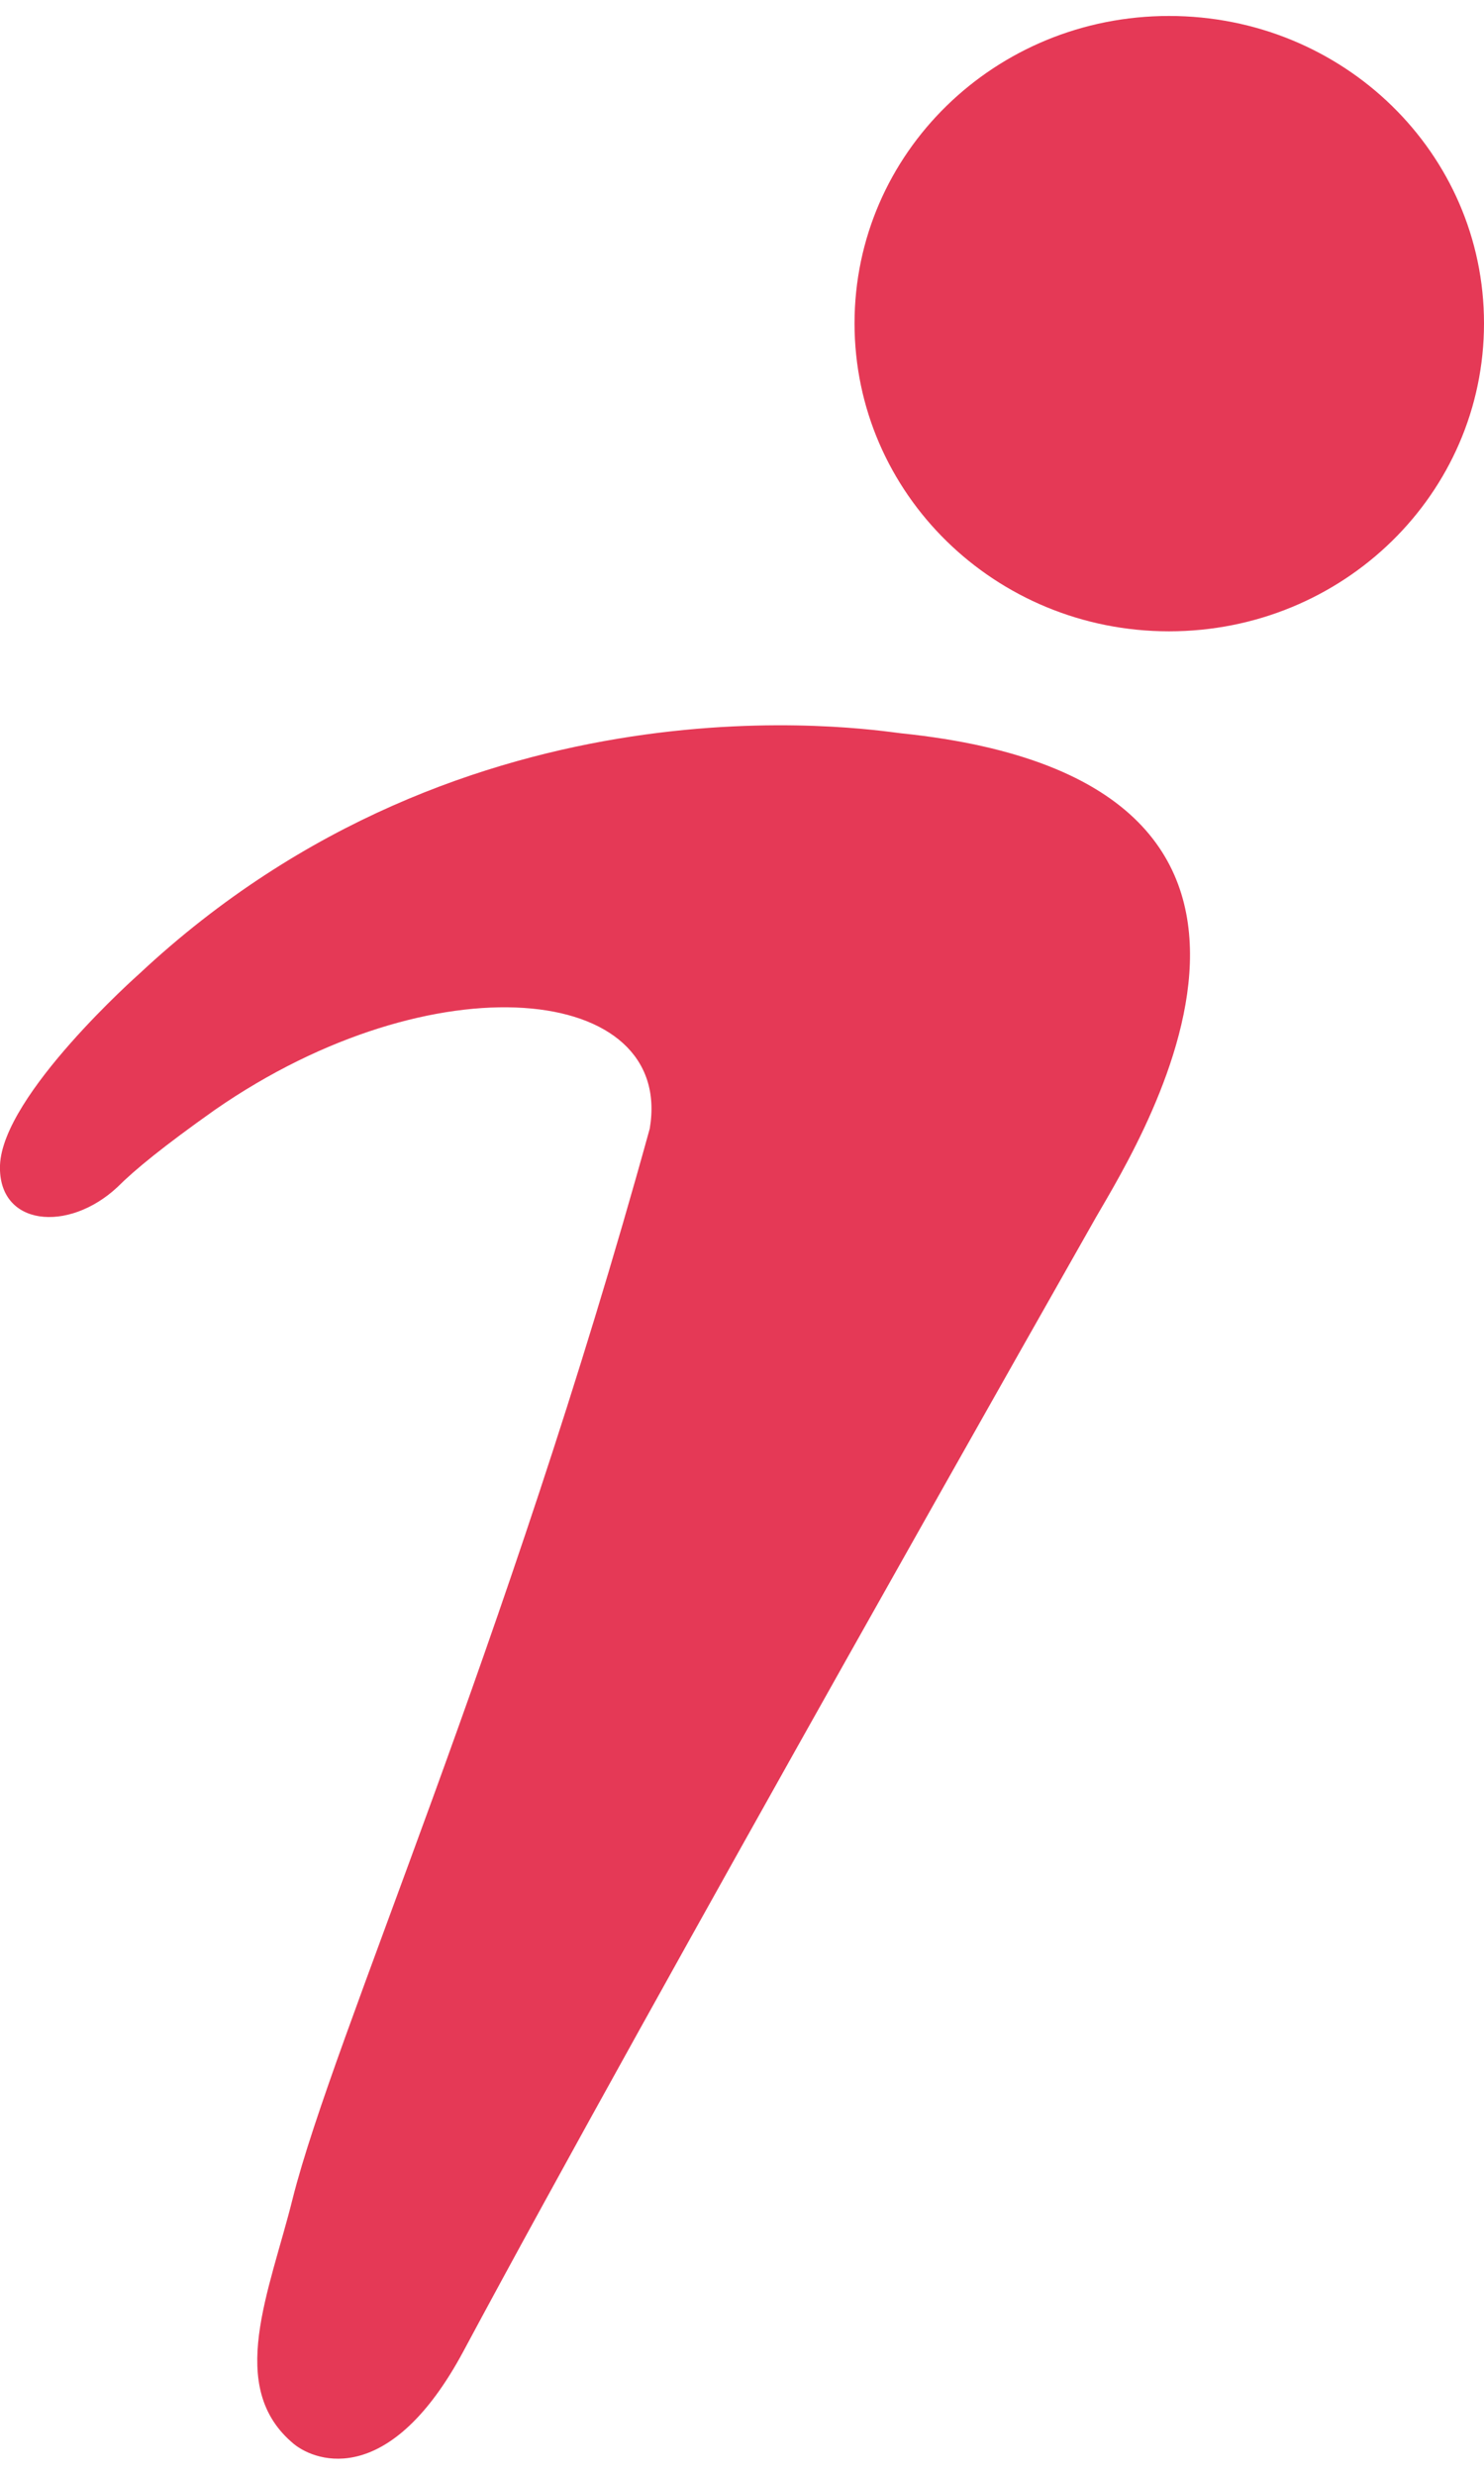
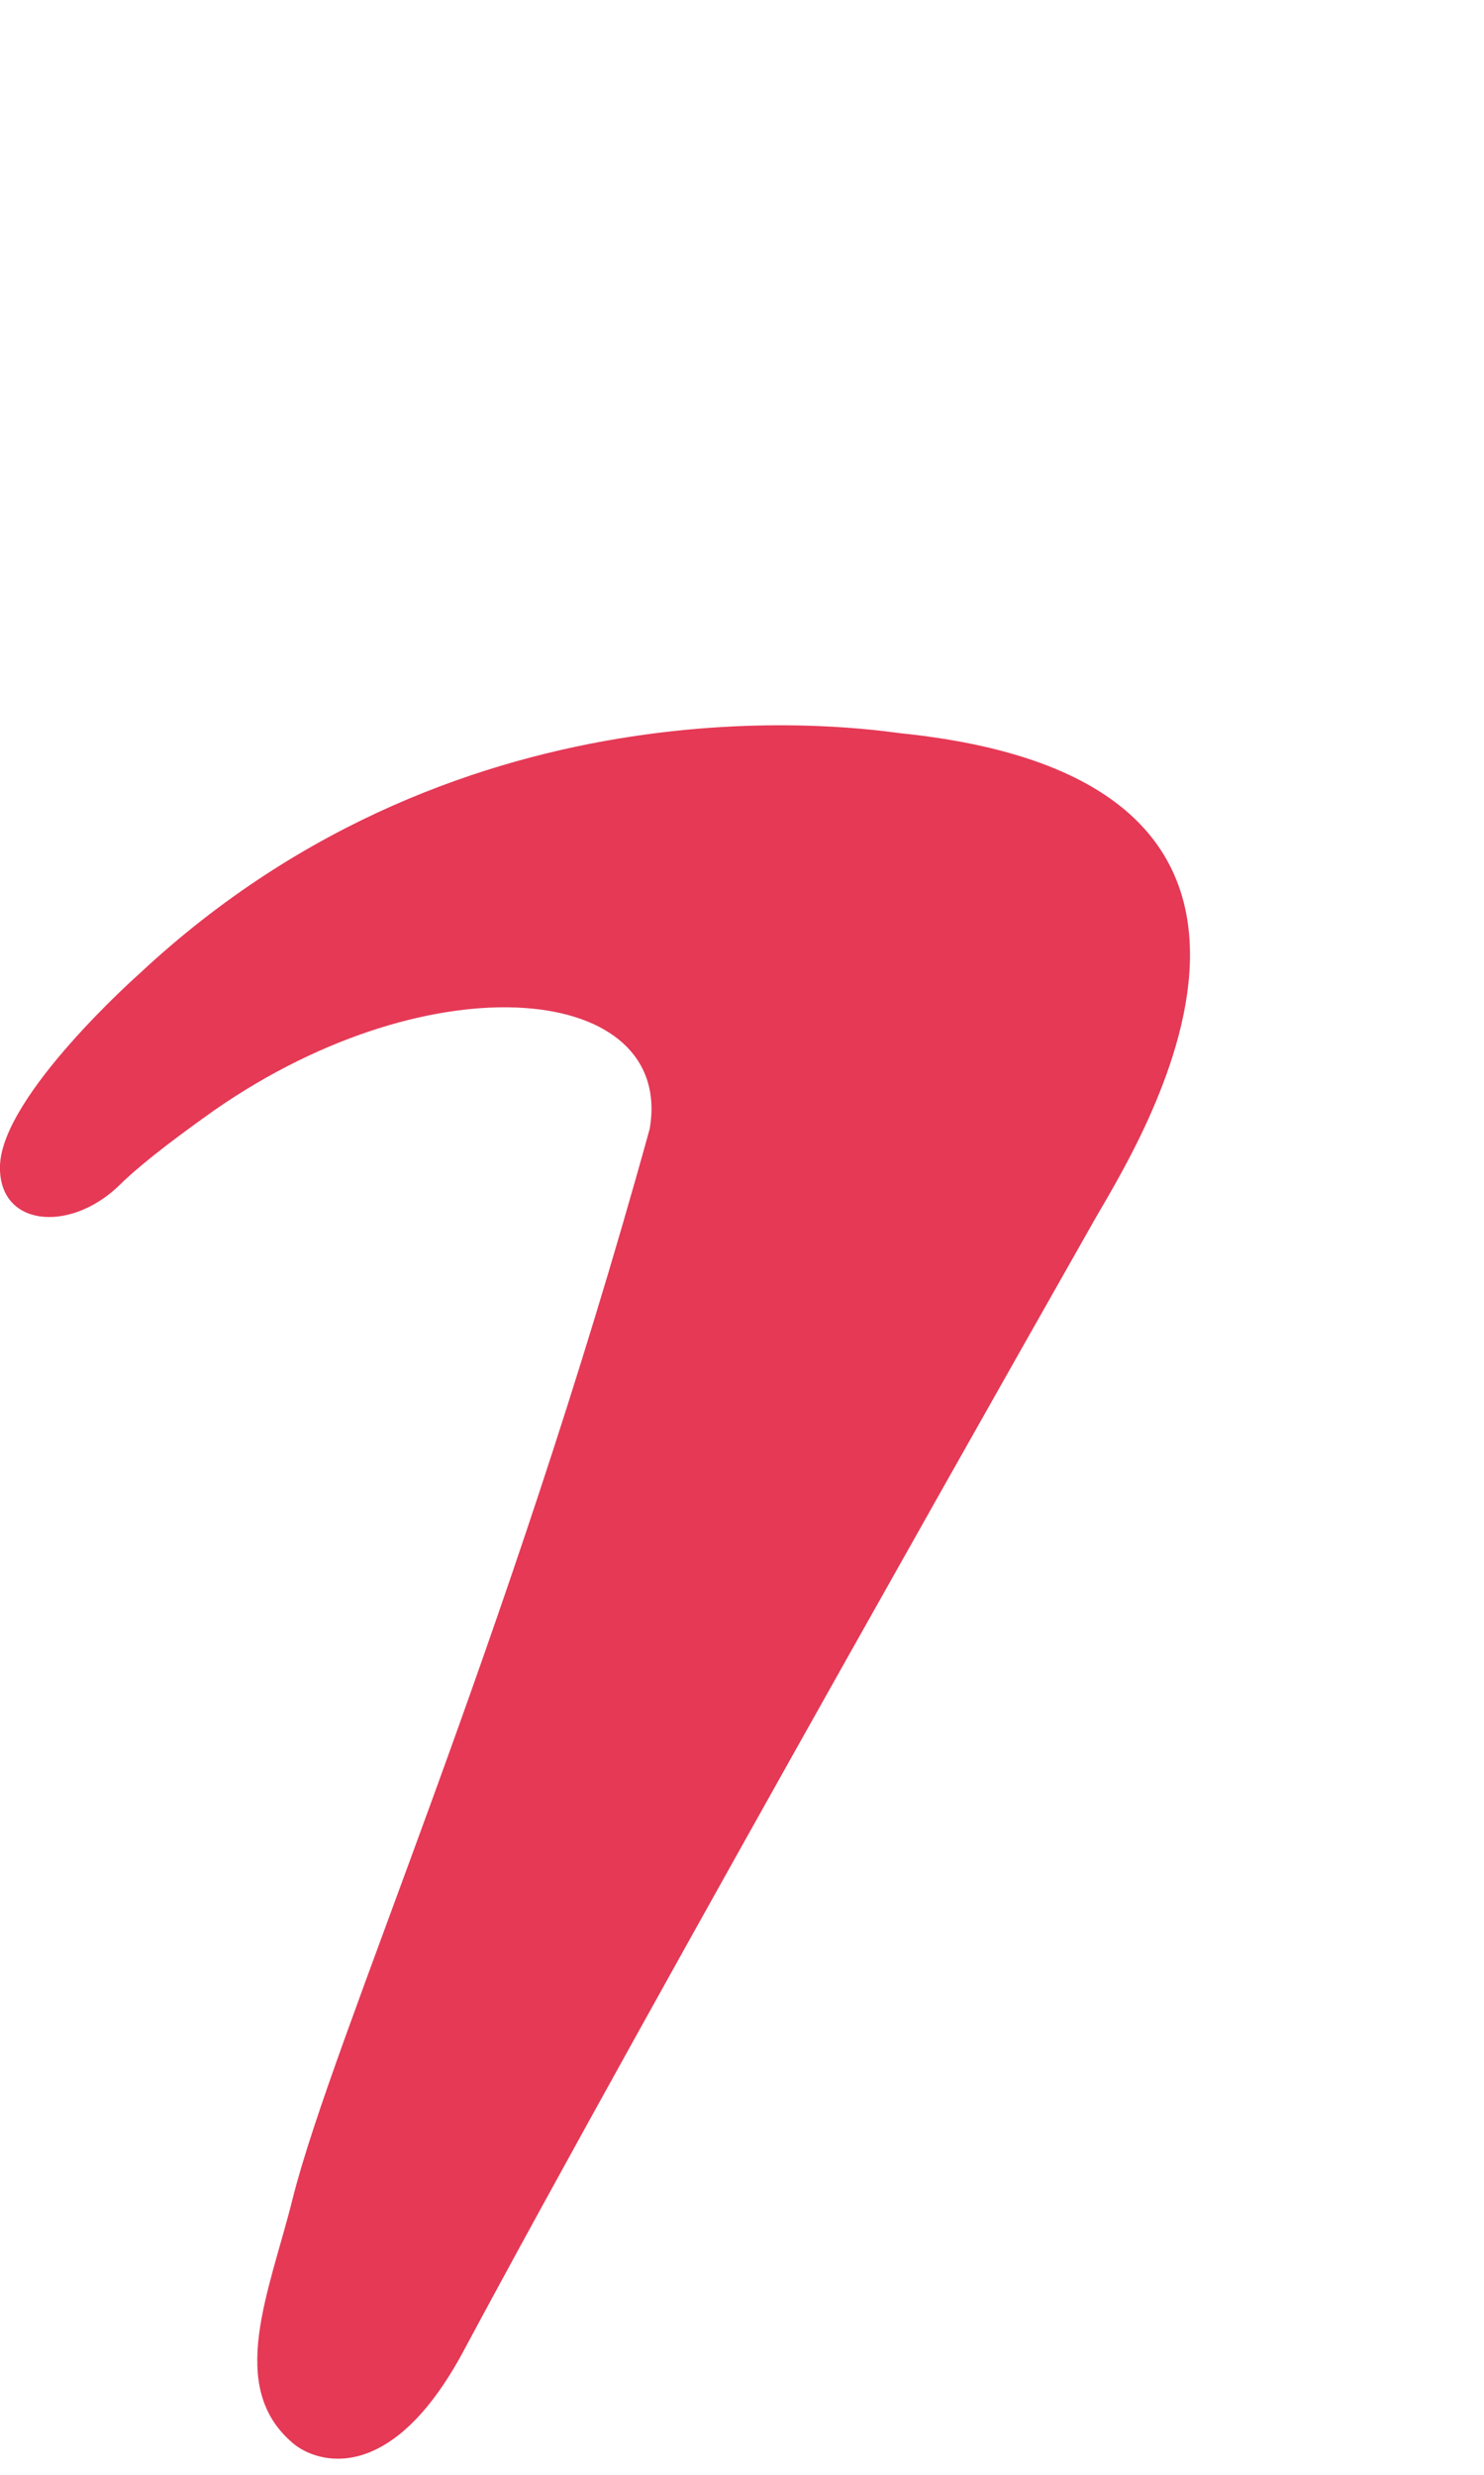
<svg xmlns="http://www.w3.org/2000/svg" width="12px" height="20px" viewBox="0 0 12 20" version="1.1">
  <g id="surface1">
-     <path style=" stroke:none;fill-rule:nonzero;fill:rgb(89.804%,22.353%,33.725%);fill-opacity:1;" d="M 6.91 2.613 C 6.91 1.238 8.047 0.129 9.453 0.129 C 10.863 0.129 12 1.238 12 2.613 C 12 3.988 10.863 5.102 9.453 5.102 C 8.047 5.102 6.91 3.988 6.91 2.613 Z M 6.91 2.613 " />
    <path style=" stroke:none;fill-rule:nonzero;fill:rgb(89.804%,22.353%,33.725%);fill-opacity:1;" d="M 1.125 7.871 C 1.125 7.871 0.02 8.848 0 9.418 C -0.016 9.91 0.551 9.965 0.949 9.594 C 1.09 9.453 1.324 9.262 1.738 8.969 C 3.508 7.742 5.453 7.949 5.254 9.121 C 4.094 13.328 2.695 16.465 2.367 17.766 C 2.18 18.52 1.824 19.293 2.375 19.75 C 2.566 19.906 3.16 20.094 3.746 19.004 C 5.238 16.219 8.832 9.891 8.832 9.891 C 9.109 9.387 11.164 6.324 7.285 5.926 C 7.023 5.895 3.789 5.379 1.125 7.871 Z M 1.125 7.871 " />
  </g>
</svg>